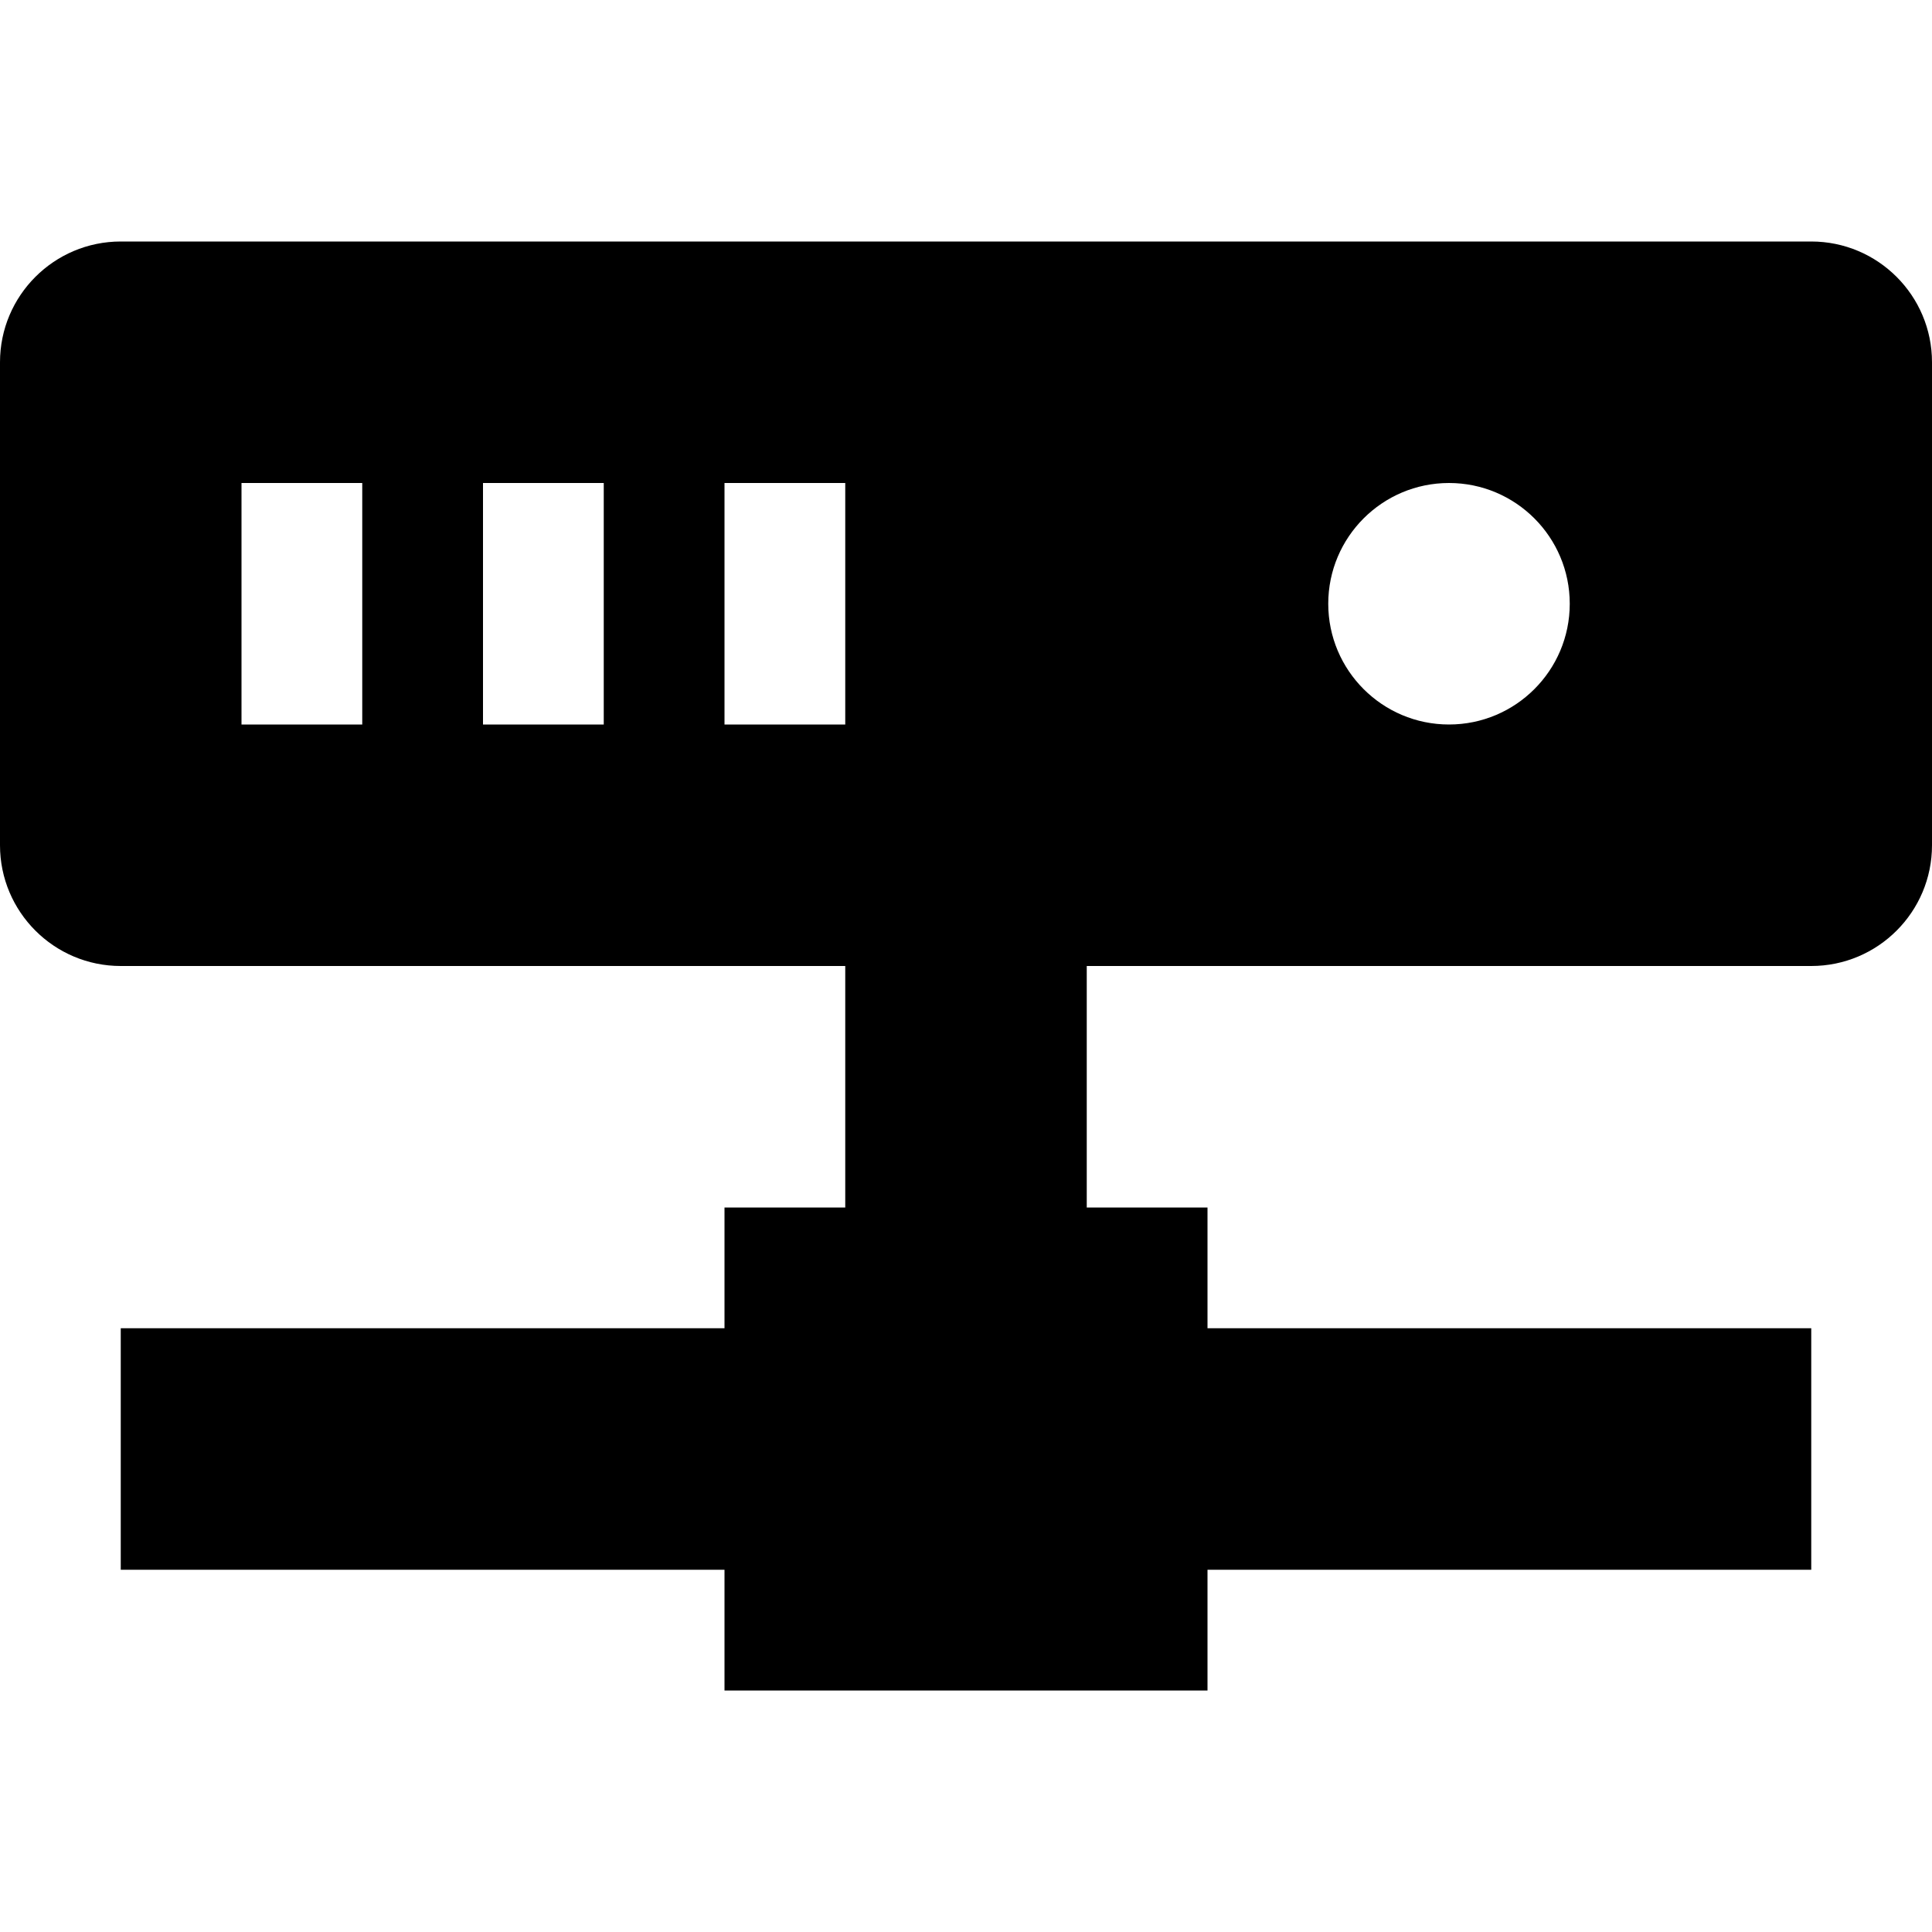
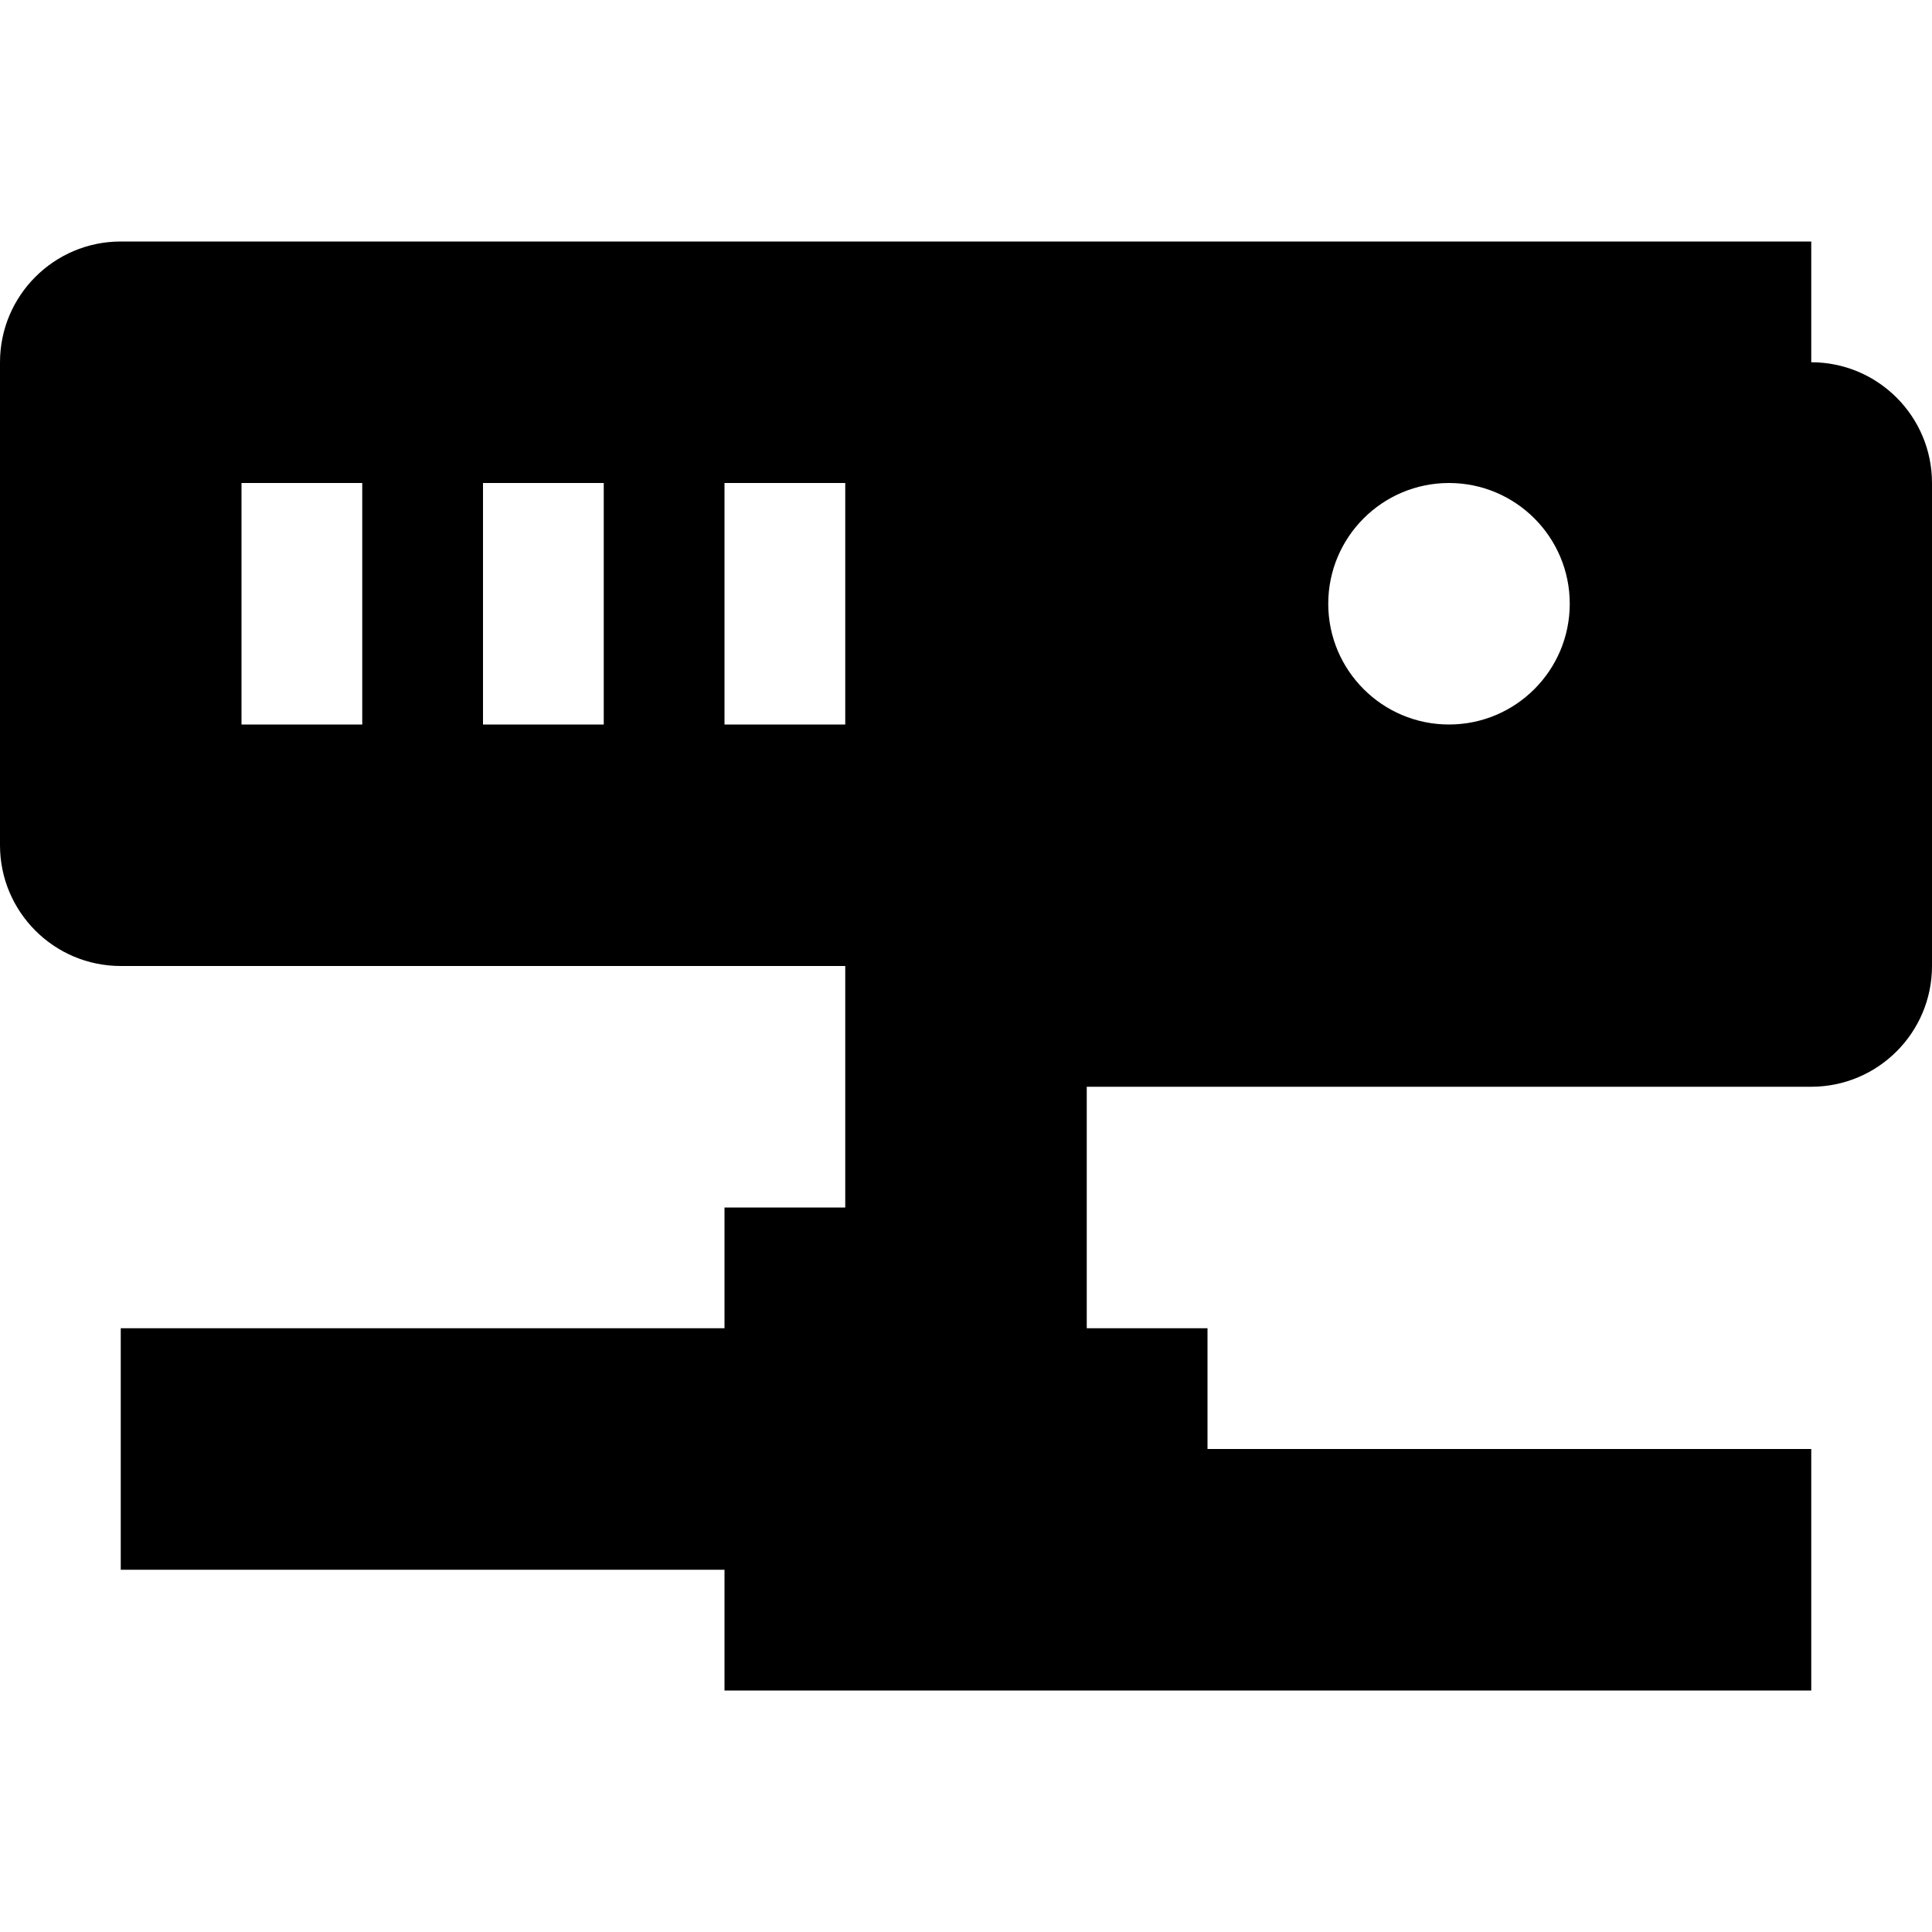
<svg xmlns="http://www.w3.org/2000/svg" version="1.1" viewBox="0 0 16 16">
-   <path d="M15,0h-14c-0.552,0 -1,0.448 -1,1v4c0,0.552 0.448,1 1,1h6v2h-1v1h-5v2h5v1h4v-1h5v-2h-5v-1h-1v-2h6c0.552,0 1,-0.448 1,-1v-4c0,-0.552 -0.448,-1 -1,-1Zm-12,4h-1v-2h1v2Zm2,0h-1v-2h1v2Zm1,-2h1v2h-1v-2Zm6,2c-0.552,0 -1,-0.448 -1,-1c0,-0.552 0.448,-1 1,-1c0.552,0 1,0.448 1,1c0,0.552 -0.448,1 -1,1Z" transform="translate(0, 2)" />
+   <path d="M15,0h-14c-0.552,0 -1,0.448 -1,1v4c0,0.552 0.448,1 1,1h6v2h-1v1h-5v2h5v1h4h5v-2h-5v-1h-1v-2h6c0.552,0 1,-0.448 1,-1v-4c0,-0.552 -0.448,-1 -1,-1Zm-12,4h-1v-2h1v2Zm2,0h-1v-2h1v2Zm1,-2h1v2h-1v-2Zm6,2c-0.552,0 -1,-0.448 -1,-1c0,-0.552 0.448,-1 1,-1c0.552,0 1,0.448 1,1c0,0.552 -0.448,1 -1,1Z" transform="translate(0, 2)" />
</svg>